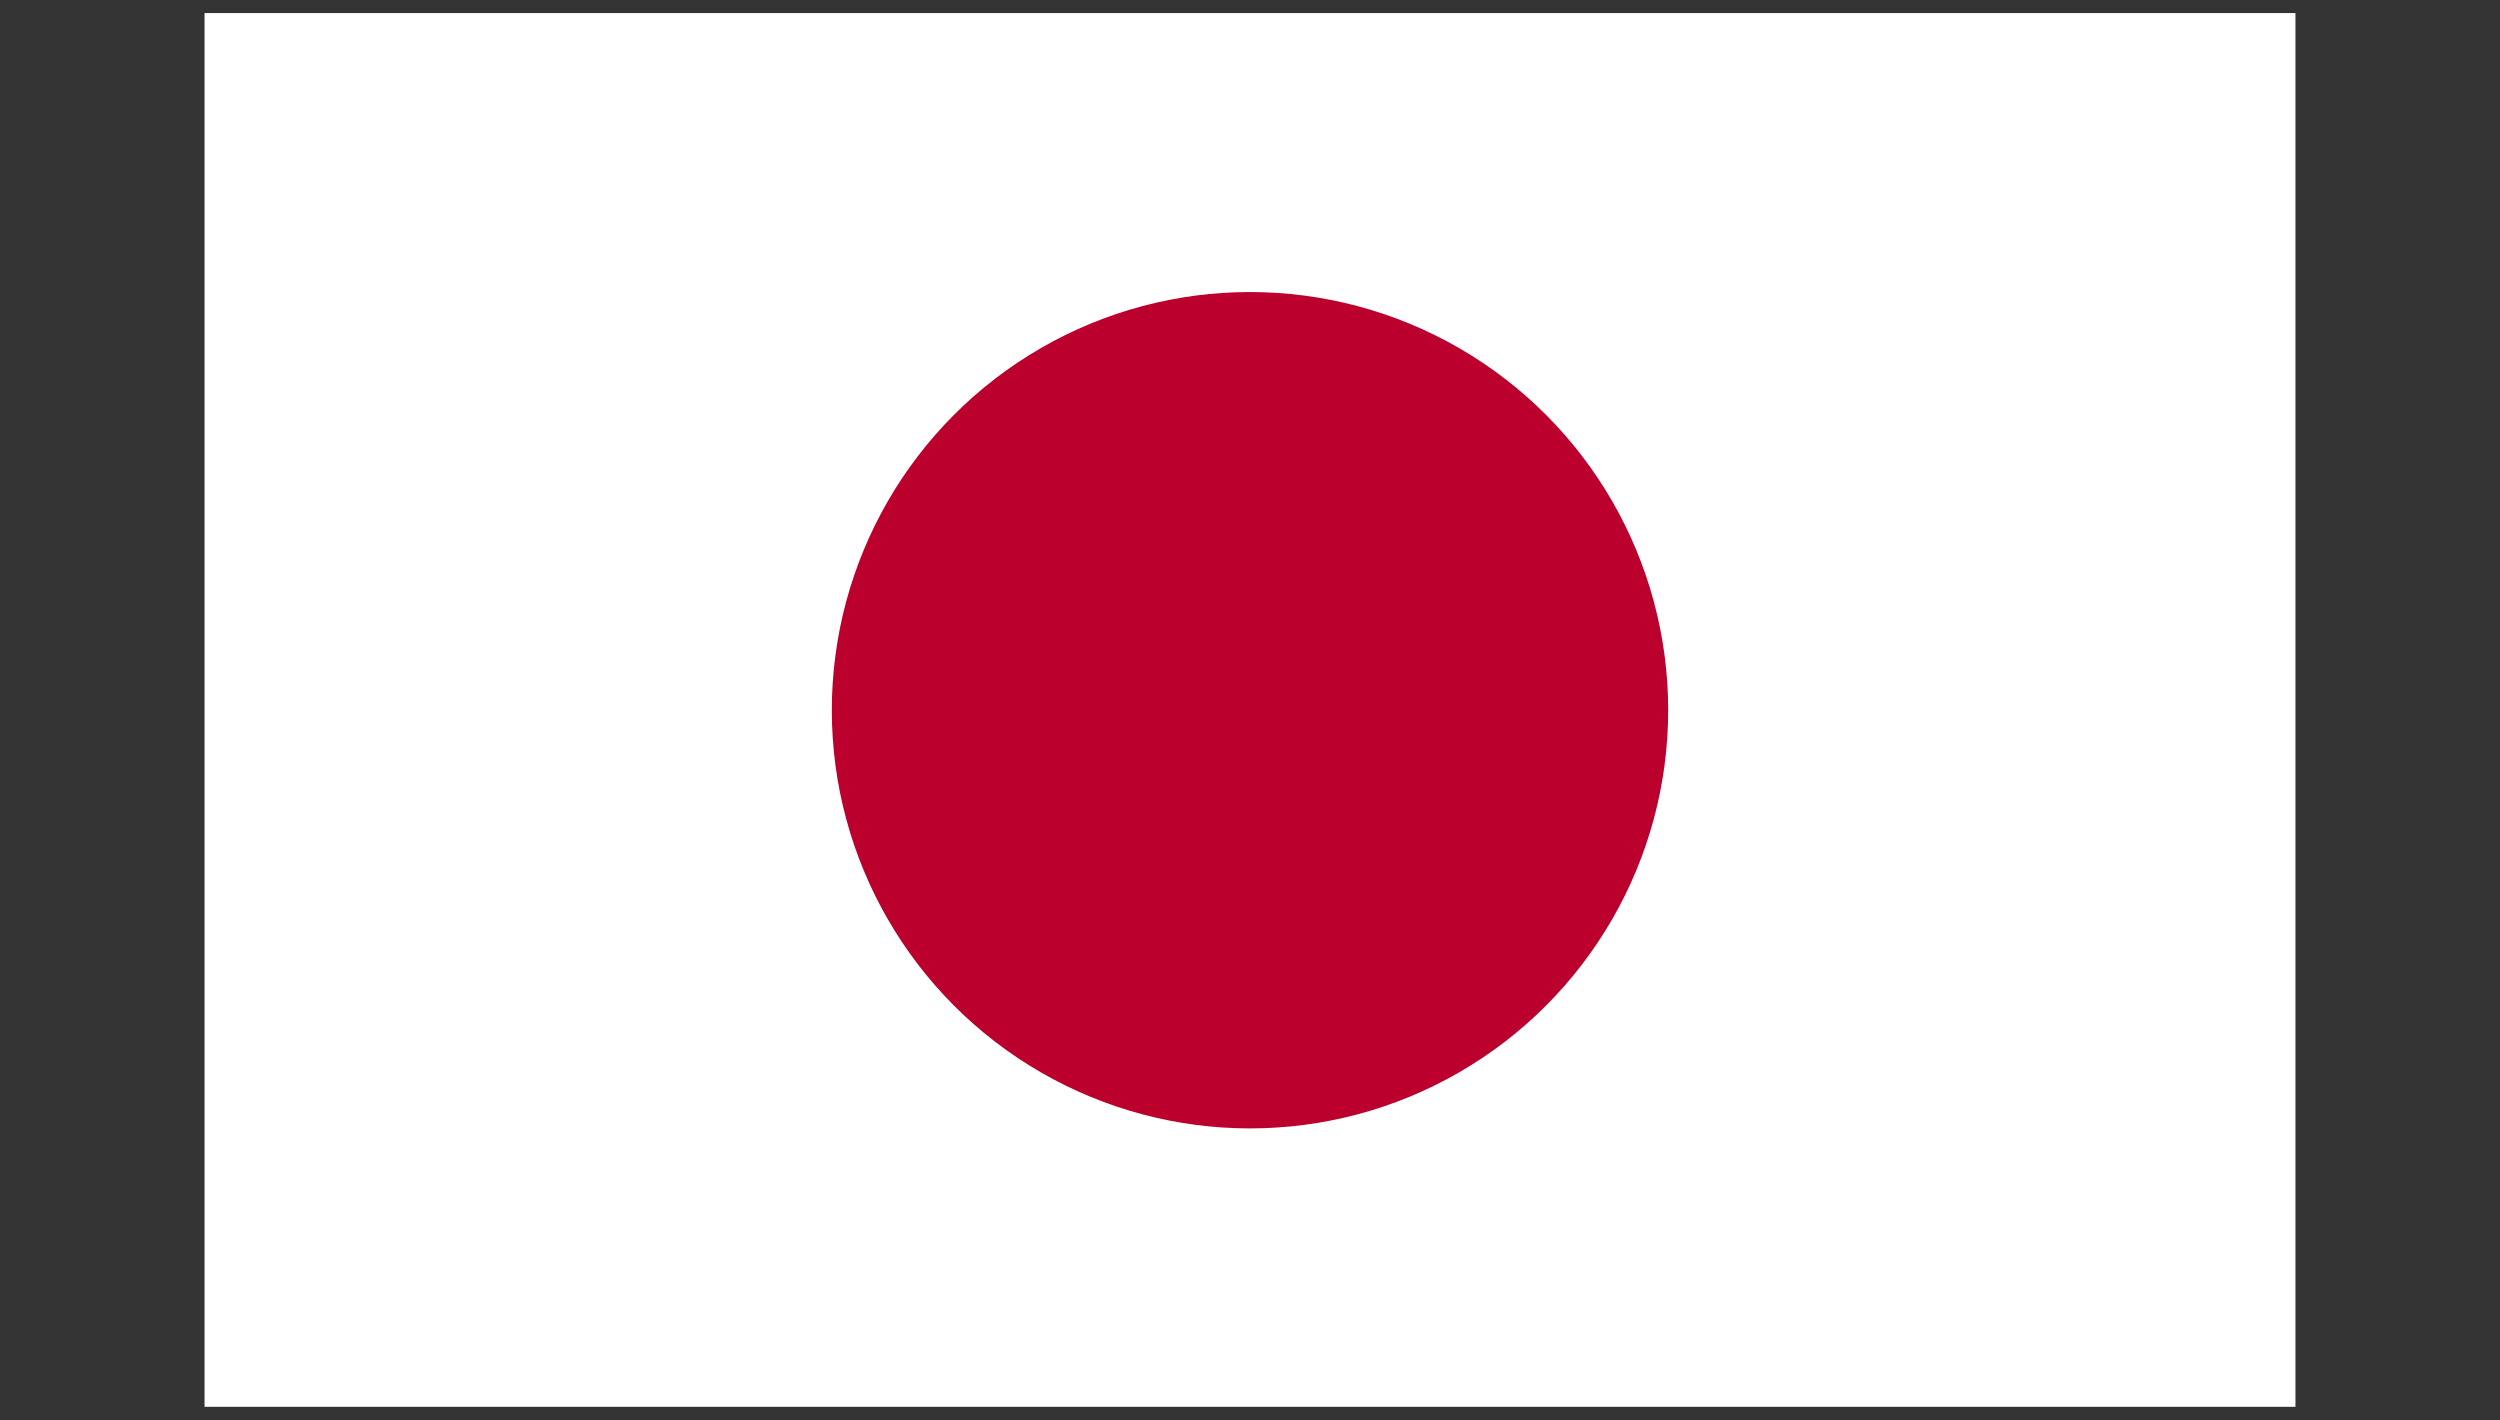
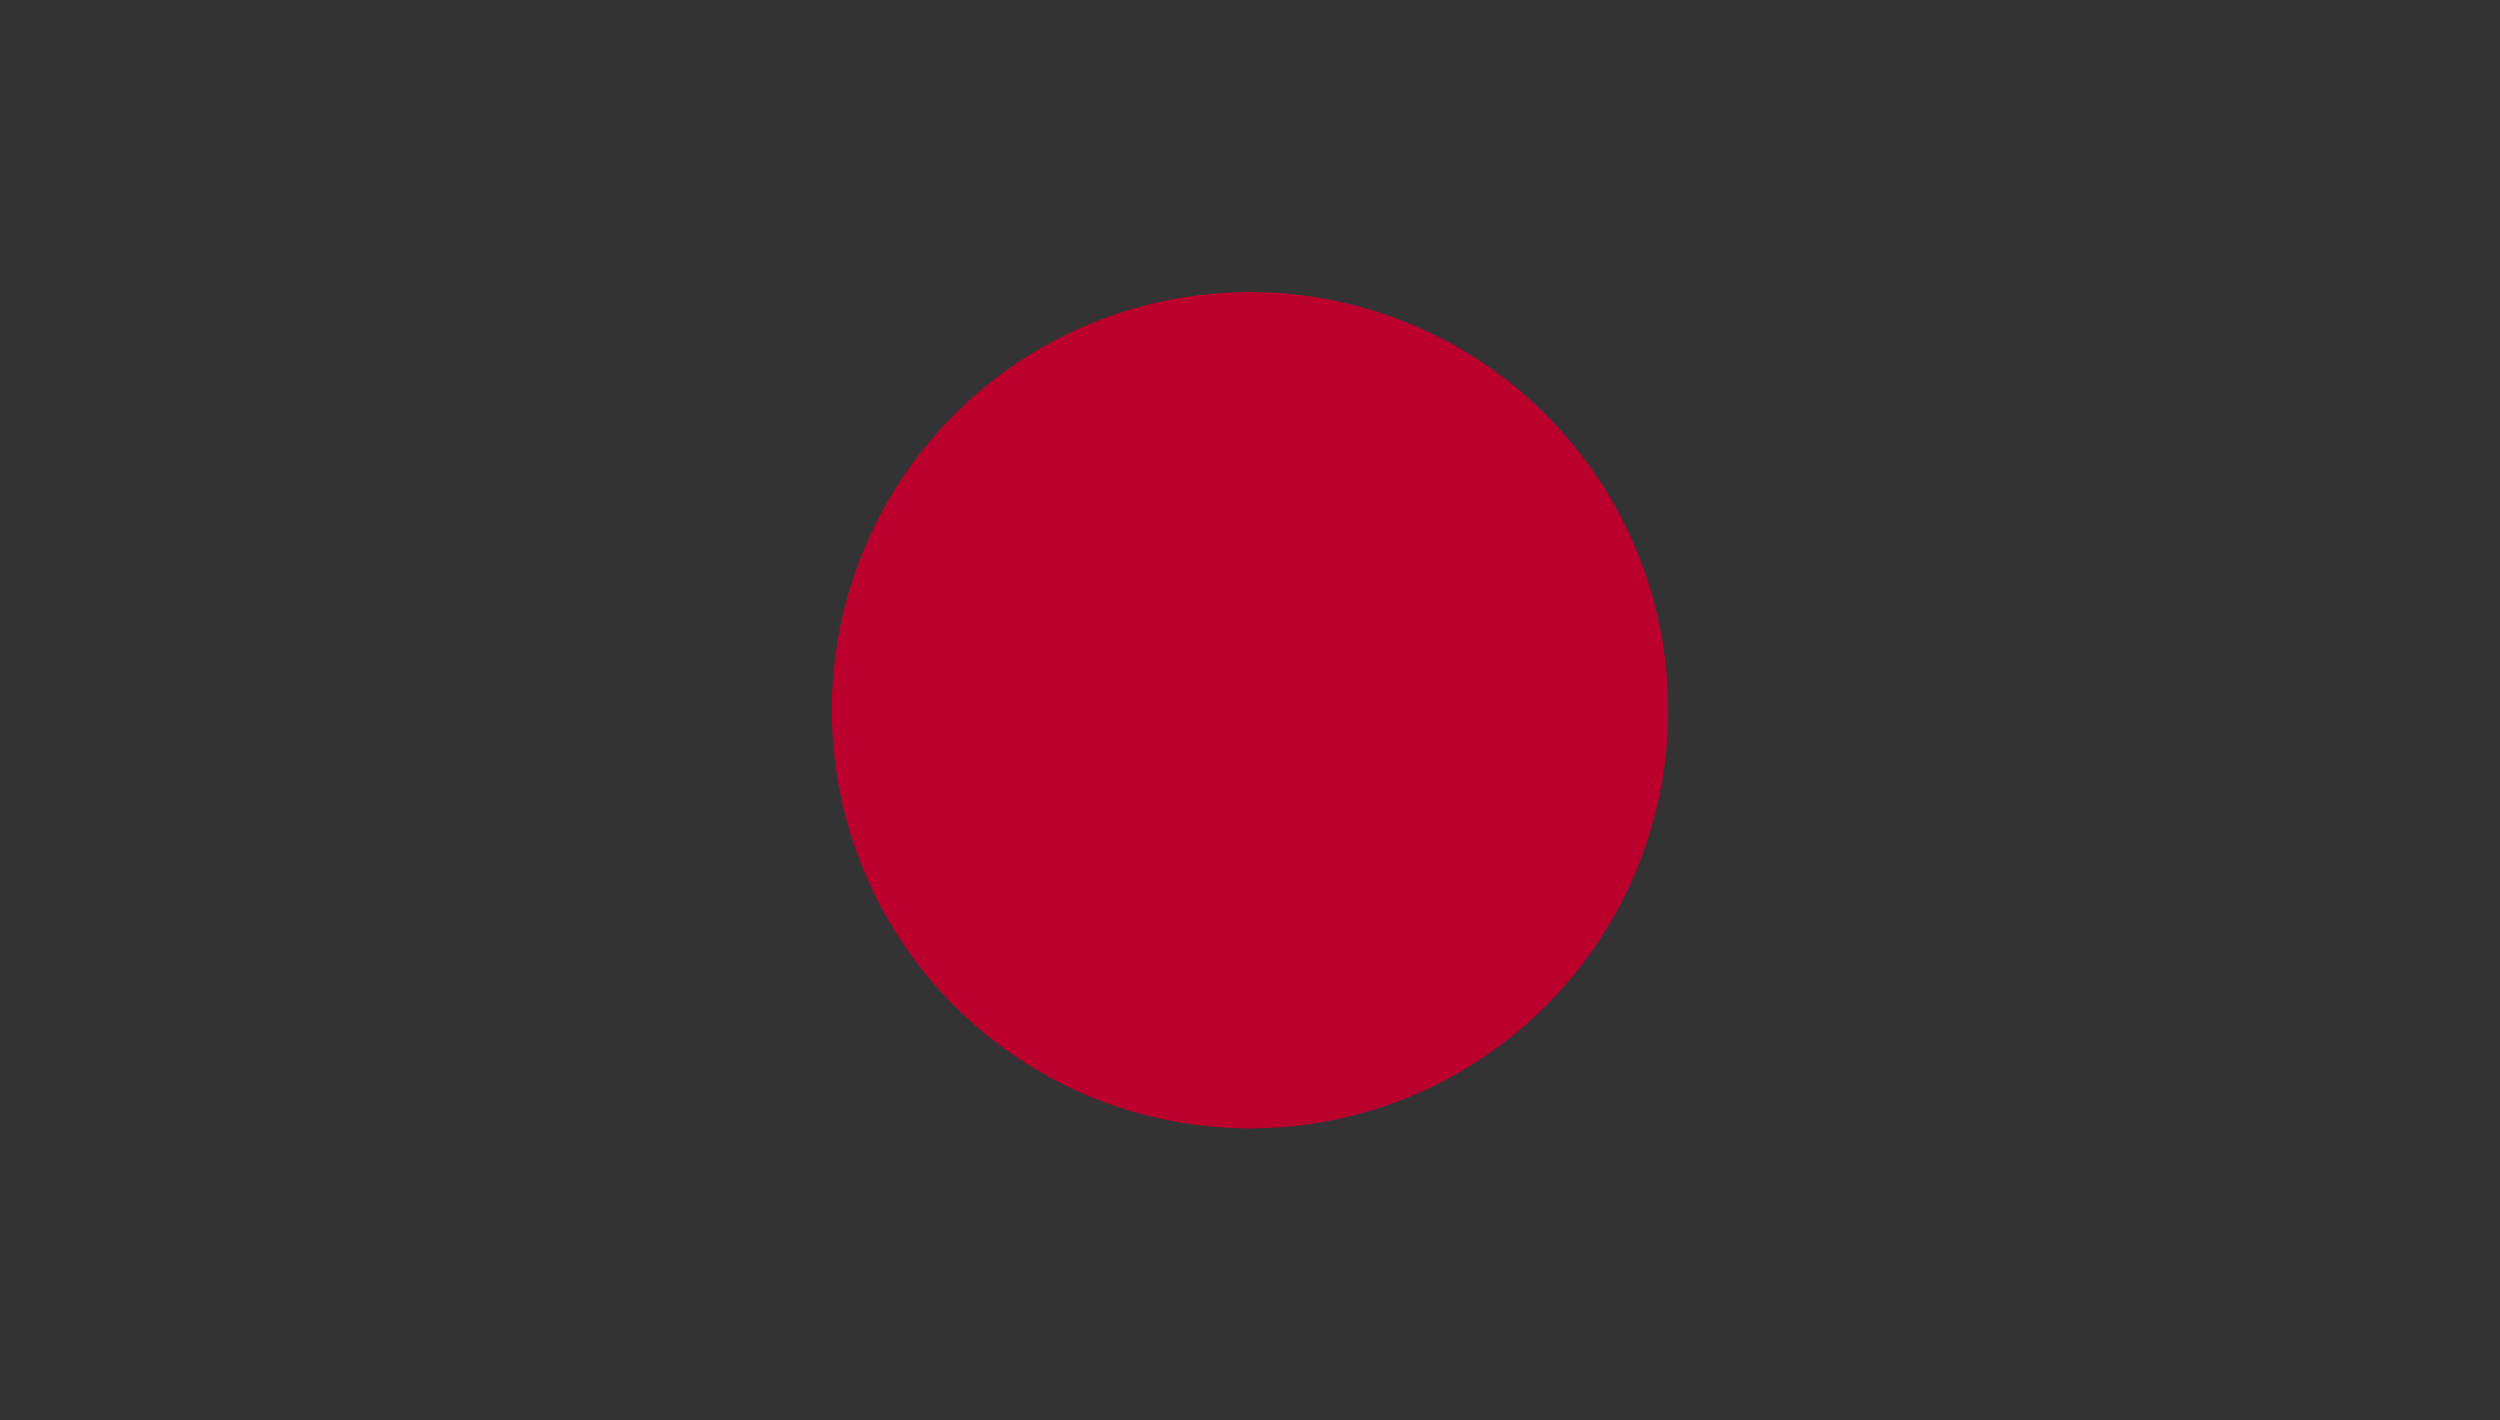
<svg xmlns="http://www.w3.org/2000/svg" id="Layer_1" version="1.1" viewBox="0 0 440 250">
  <rect x="0" y="0" width="440" height="250" fill="#333333" stroke="none" />
  <defs>
    <style>
      .st0 {
        fill: #fff;
      }

      .st1 {
        fill: #bc002d;
      }
    </style>
  </defs>
-   <rect class="st0" x="36" y="2.3" width="368" height="245.3" />
  <circle class="st1" cx="220" cy="125" r="73.6" />
</svg>